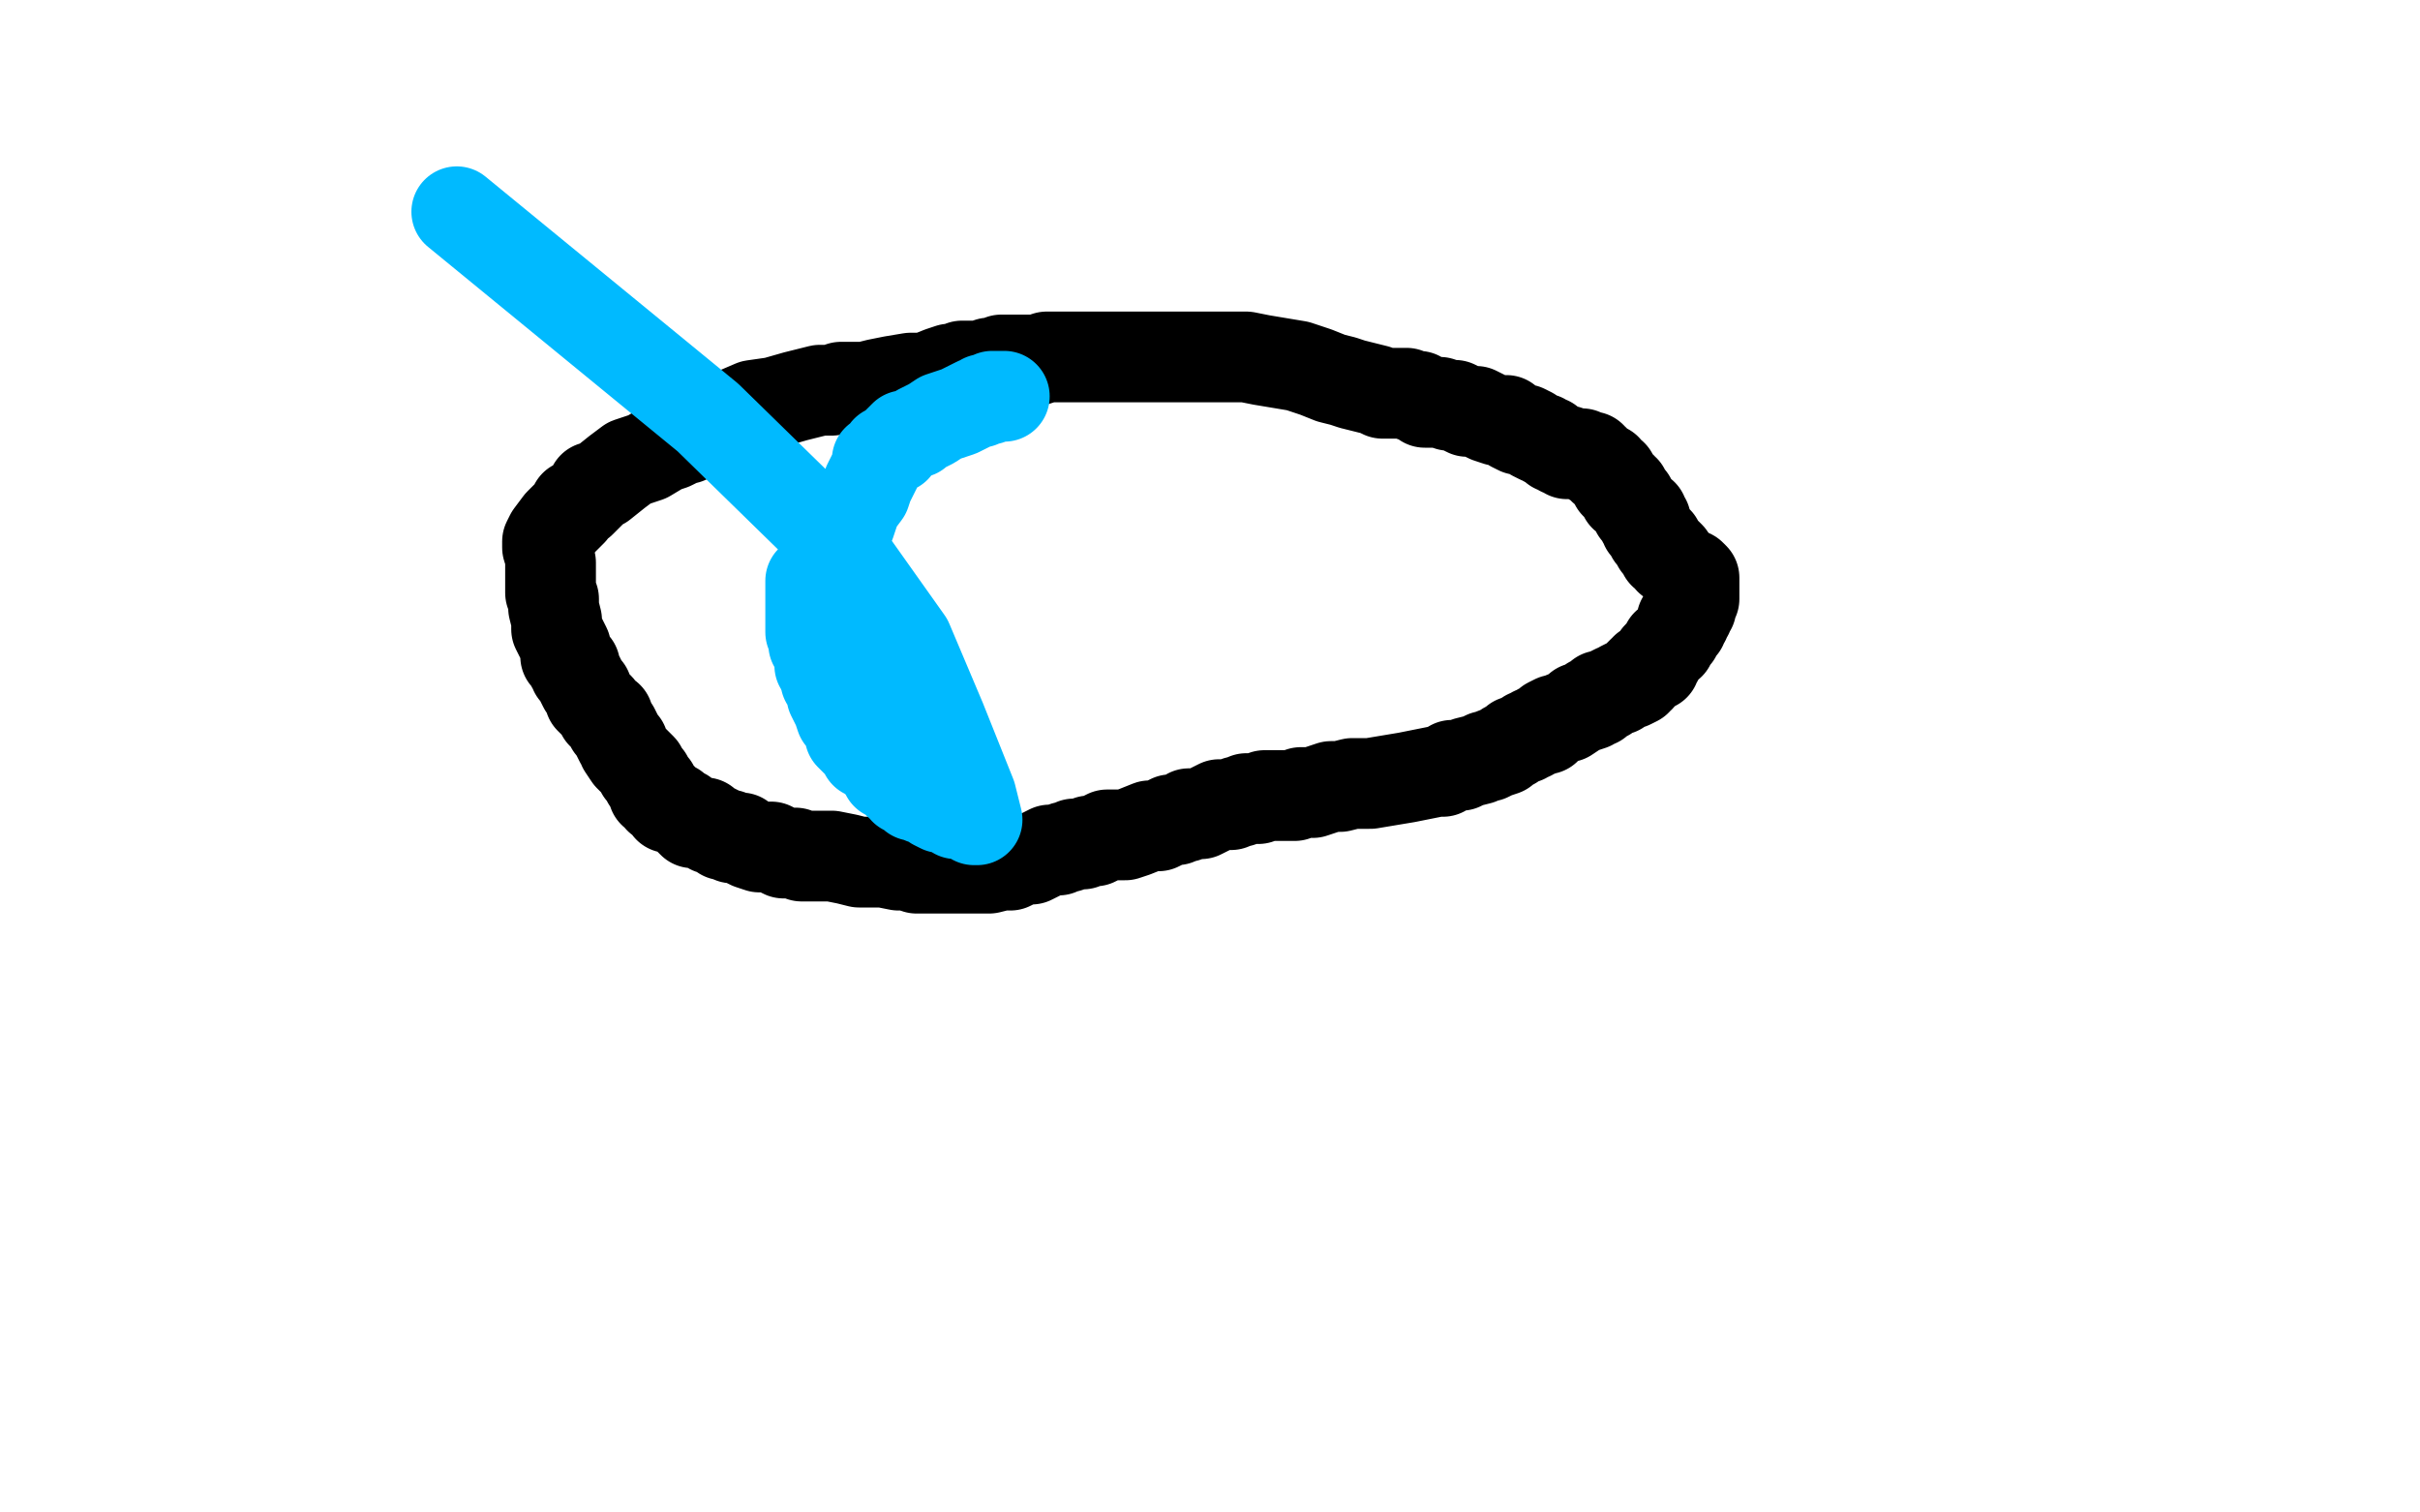
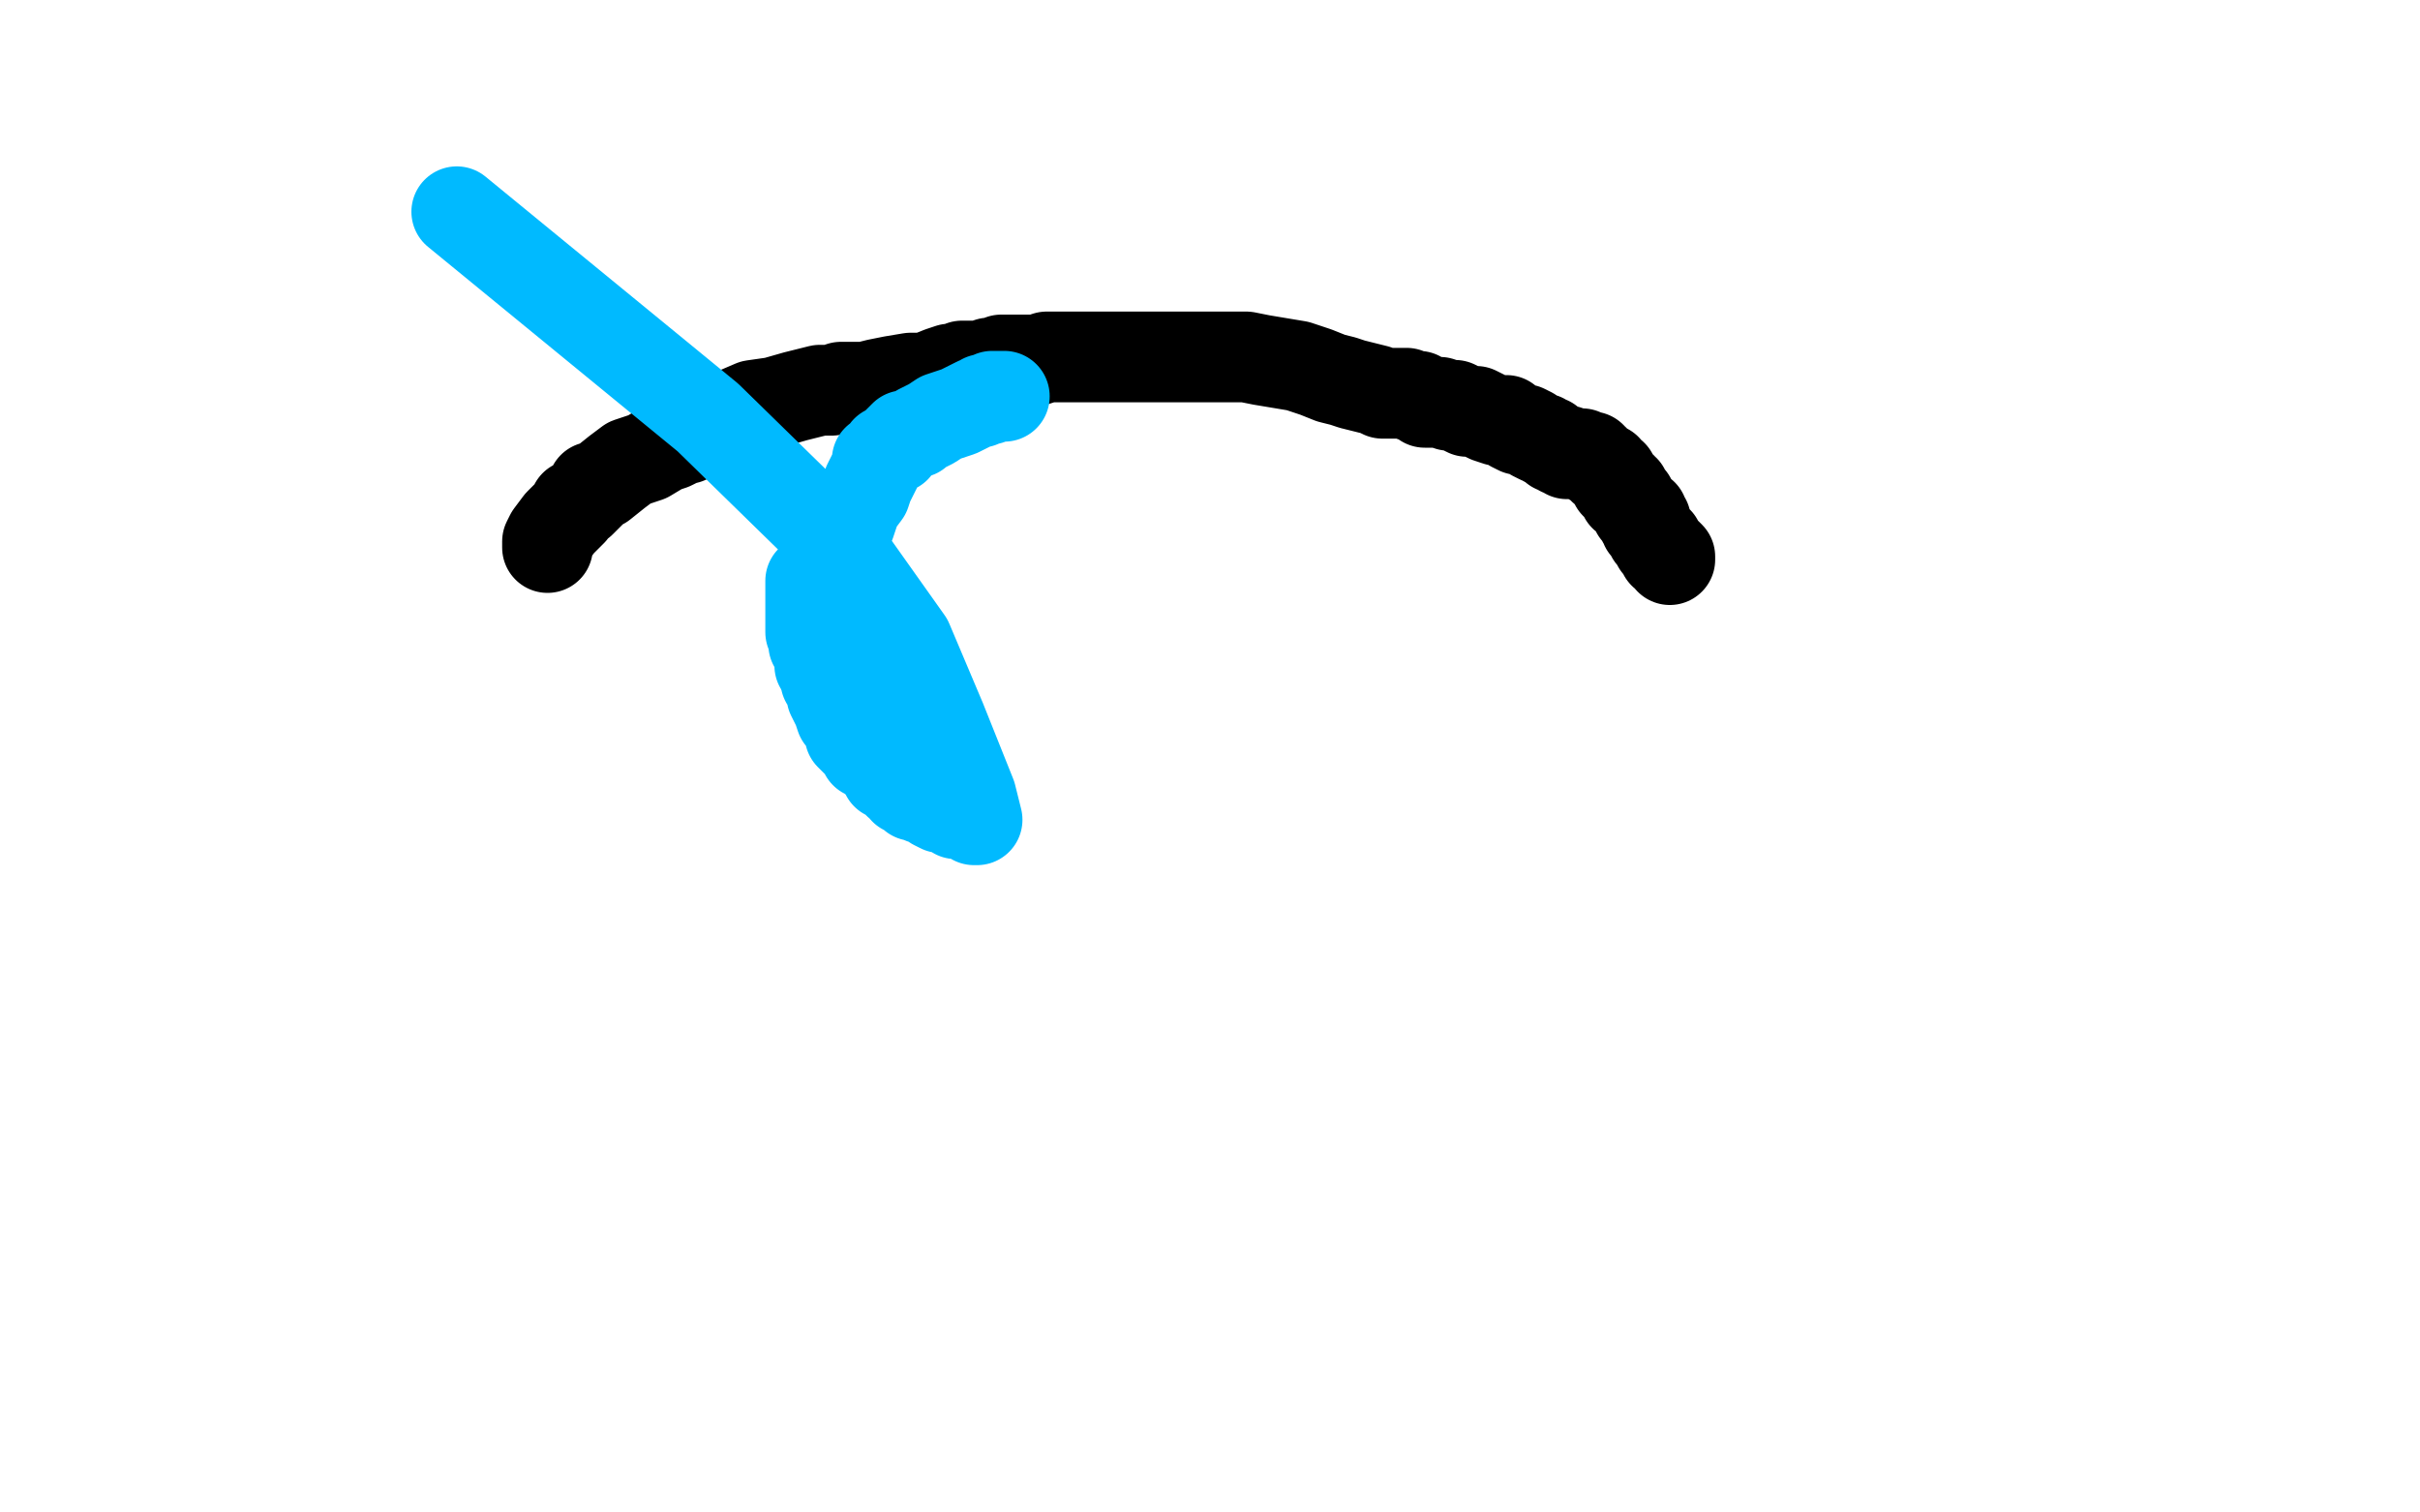
<svg xmlns="http://www.w3.org/2000/svg" width="800" height="500" version="1.1" style="stroke-antialiasing: false">
  <desc>This SVG has been created on https://colorillo.com/</desc>
-   <rect x="0" y="0" width="800" height="500" style="fill: rgb(255,255,255); stroke-width:0" />
  <polyline points="181,181 181,180 181,180 181,179 181,179 182,177 182,177 185,173 185,173 189,169 189,169 190,167 190,167 192,166 192,166 194,164 194,164 195,163 195,163 196,162 196,162 196,161 196,161 197,161 199,160 204,156 208,153 214,151 219,148 222,147 226,145 227,145 228,144 231,142 236,139 242,137 249,134 256,133 263,131 271,129 275,129 278,128 279,128 280,128 282,128 283,128 286,128 290,127 295,126 301,125 306,125 311,123 314,122 316,122 318,121 319,121 321,121 324,121 327,120 330,120 331,119 333,119 336,119 337,119 338,119 339,119 340,119 341,119 343,119 346,118 349,118 352,118 354,118 356,118 357,118 360,118 362,118 363,118 364,118 365,118 366,118 369,118 374,118 377,118 380,118 383,118 386,118 389,118 392,118 394,118 396,118 397,118 399,118 401,118 403,118 404,118 405,118 407,118 408,118 410,118 412,118 417,119 423,120 429,121 435,123 440,125 444,126 447,127 451,128 455,129 457,130 458,130 459,130 461,130 462,130 463,130 464,130 465,130 467,131 469,131 471,133 473,133 476,133 479,134 481,134 483,135 485,136 488,136 490,137 492,138 495,139 498,139 500,141 502,142 504,142 506,143 507,144 509,145 510,145 511,146 512,146 513,147 514,148 515,148 516,149 518,149 518,150 519,150 522,150 523,150 524,151 525,151 526,151 526,152 527,152 528,153 529,154 530,155 531,155 532,157 533,157 534,159 534,160 535,161 536,161 536,162 537,162 537,164 539,165 540,167 541,169 543,170 543,172 544,172 544,173 544,174 545,175 546,177 547,178 548,179 548,180 549,181 550,182 550,183 551,183 552,184 552,185" style="fill: none; stroke: #000000; stroke-width: 30; stroke-linejoin: round; stroke-linecap: round; stroke-antialiasing: false; stroke-antialias: 0; opacity: 1.0" />
-   <polyline points="182,186 182,187 182,187 182,189 182,189 182,190 182,190 182,192 182,192 182,193 182,193 182,196 182,196 183,198 183,198 183,201 183,201 184,205 184,205 184,208 184,208 185,210 185,210 186,212 186,212 187,214 187,217 188,218 189,219 189,220 190,220 190,221 190,222 191,223 192,225 193,227 194,228 195,231 196,232 198,234 199,236 201,237 202,240 203,241 204,243 205,245 206,246 206,247 208,250 209,251 211,253 212,254 212,255 214,257 214,258 215,259 216,260 216,262 217,262 218,264 219,264 220,265 221,267 223,267 224,268 226,269 227,270 228,271 229,272 231,272 232,272 233,272 233,273 234,273 235,274 236,274 238,275 239,276 241,276 242,277 243,277 245,277 246,278 248,279 251,280 253,280 255,280 257,281 259,282 262,282 263,282 265,283 267,283 268,283 270,283 271,283 272,283 275,283 280,284 284,285 288,285 292,285 297,286 300,286 303,287 307,287 310,287 311,287 312,287 313,287 315,287 318,287 321,287 324,287 327,287 331,286 334,286 338,284 341,284 343,283 345,282 347,281 348,281 349,281 350,281 352,280 353,280 355,279 357,279 358,279 360,278 362,278 366,276 369,276 372,276 375,275 380,273 383,273 385,272 387,271 389,271 391,270 392,270 393,269 394,269 395,269 397,269 399,268 401,267 403,266 406,266 407,266 409,265 410,265 412,264 413,264 414,264 416,264 418,263 419,263 421,263 424,263 425,263 426,263 428,263 430,262 431,262 433,262 434,262 437,261 440,260 443,260 447,259 453,259 459,258 465,257 470,256 475,255 477,255 480,253 481,253 482,253 483,253 485,252 489,251 491,250 492,250 494,249 497,248 498,247 500,246 501,245 504,244 505,243 506,243 507,242 508,242 509,241 510,241 511,241 511,240 512,240 512,239 514,238 515,238 517,237 518,237 521,235 522,234 523,234 526,233 526,232 528,232 528,231 529,230 531,230 532,229 534,228 535,228 536,227 538,226 539,226 541,225 541,224 542,224 542,223 543,222 544,222 544,221 545,221 546,220 547,220 547,219 548,218 548,217 549,216 550,215 551,213 552,213 553,211 554,210 555,208 556,207 556,205 557,205 557,203 558,203 558,201 559,201 559,200 559,199 560,198 560,197 560,196 560,194 560,193 560,191 559,190 558,190" style="fill: none; stroke: #000000; stroke-width: 30; stroke-linejoin: round; stroke-linecap: round; stroke-antialiasing: false; stroke-antialias: 0; opacity: 1.0" />
  <polyline points="332,131 331,131 331,131 330,131 330,131 328,131 328,131 327,132 327,132 325,132 325,132 324,133 324,133 323,133 323,133 321,134 321,134 319,135 319,135 317,136 317,136 314,137 314,137 311,138 308,140 306,141 304,142 303,143 300,144 299,144 298,145 297,146 296,148 293,149 292,151 290,152 290,154 288,158 287,160 286,163 283,167 282,170 281,173 280,175 279,178 278,180 278,182 278,185 276,187 275,187 273,188 272,189 271,189 270,190 269,191 268,192 268,194 268,196 268,197 268,199 268,201 268,202 268,203 268,205 268,207 268,209 269,210 269,213 270,213 270,215 271,217 271,218 271,219 271,220 272,221 272,222 273,223 273,225 274,225 275,227 275,229 275,230 276,232 277,234 278,237 279,238 281,240 281,243 282,244 283,245 284,246 286,247 286,249 288,250 290,251 291,253 292,254 293,256 295,256 295,257 297,258 297,259 298,259 299,261 300,261 302,262 302,263 303,263 305,264 306,264 307,264 309,266 311,267 312,267 315,268 316,269 317,269 318,269 319,269 320,270 321,270 322,271 323,271 321,263 311,238 300,212 278,181 234,138 151,70" style="fill: none; stroke: #00baff; stroke-width: 30; stroke-linejoin: round; stroke-linecap: round; stroke-antialiasing: false; stroke-antialias: 0; opacity: 1.0" />
</svg>